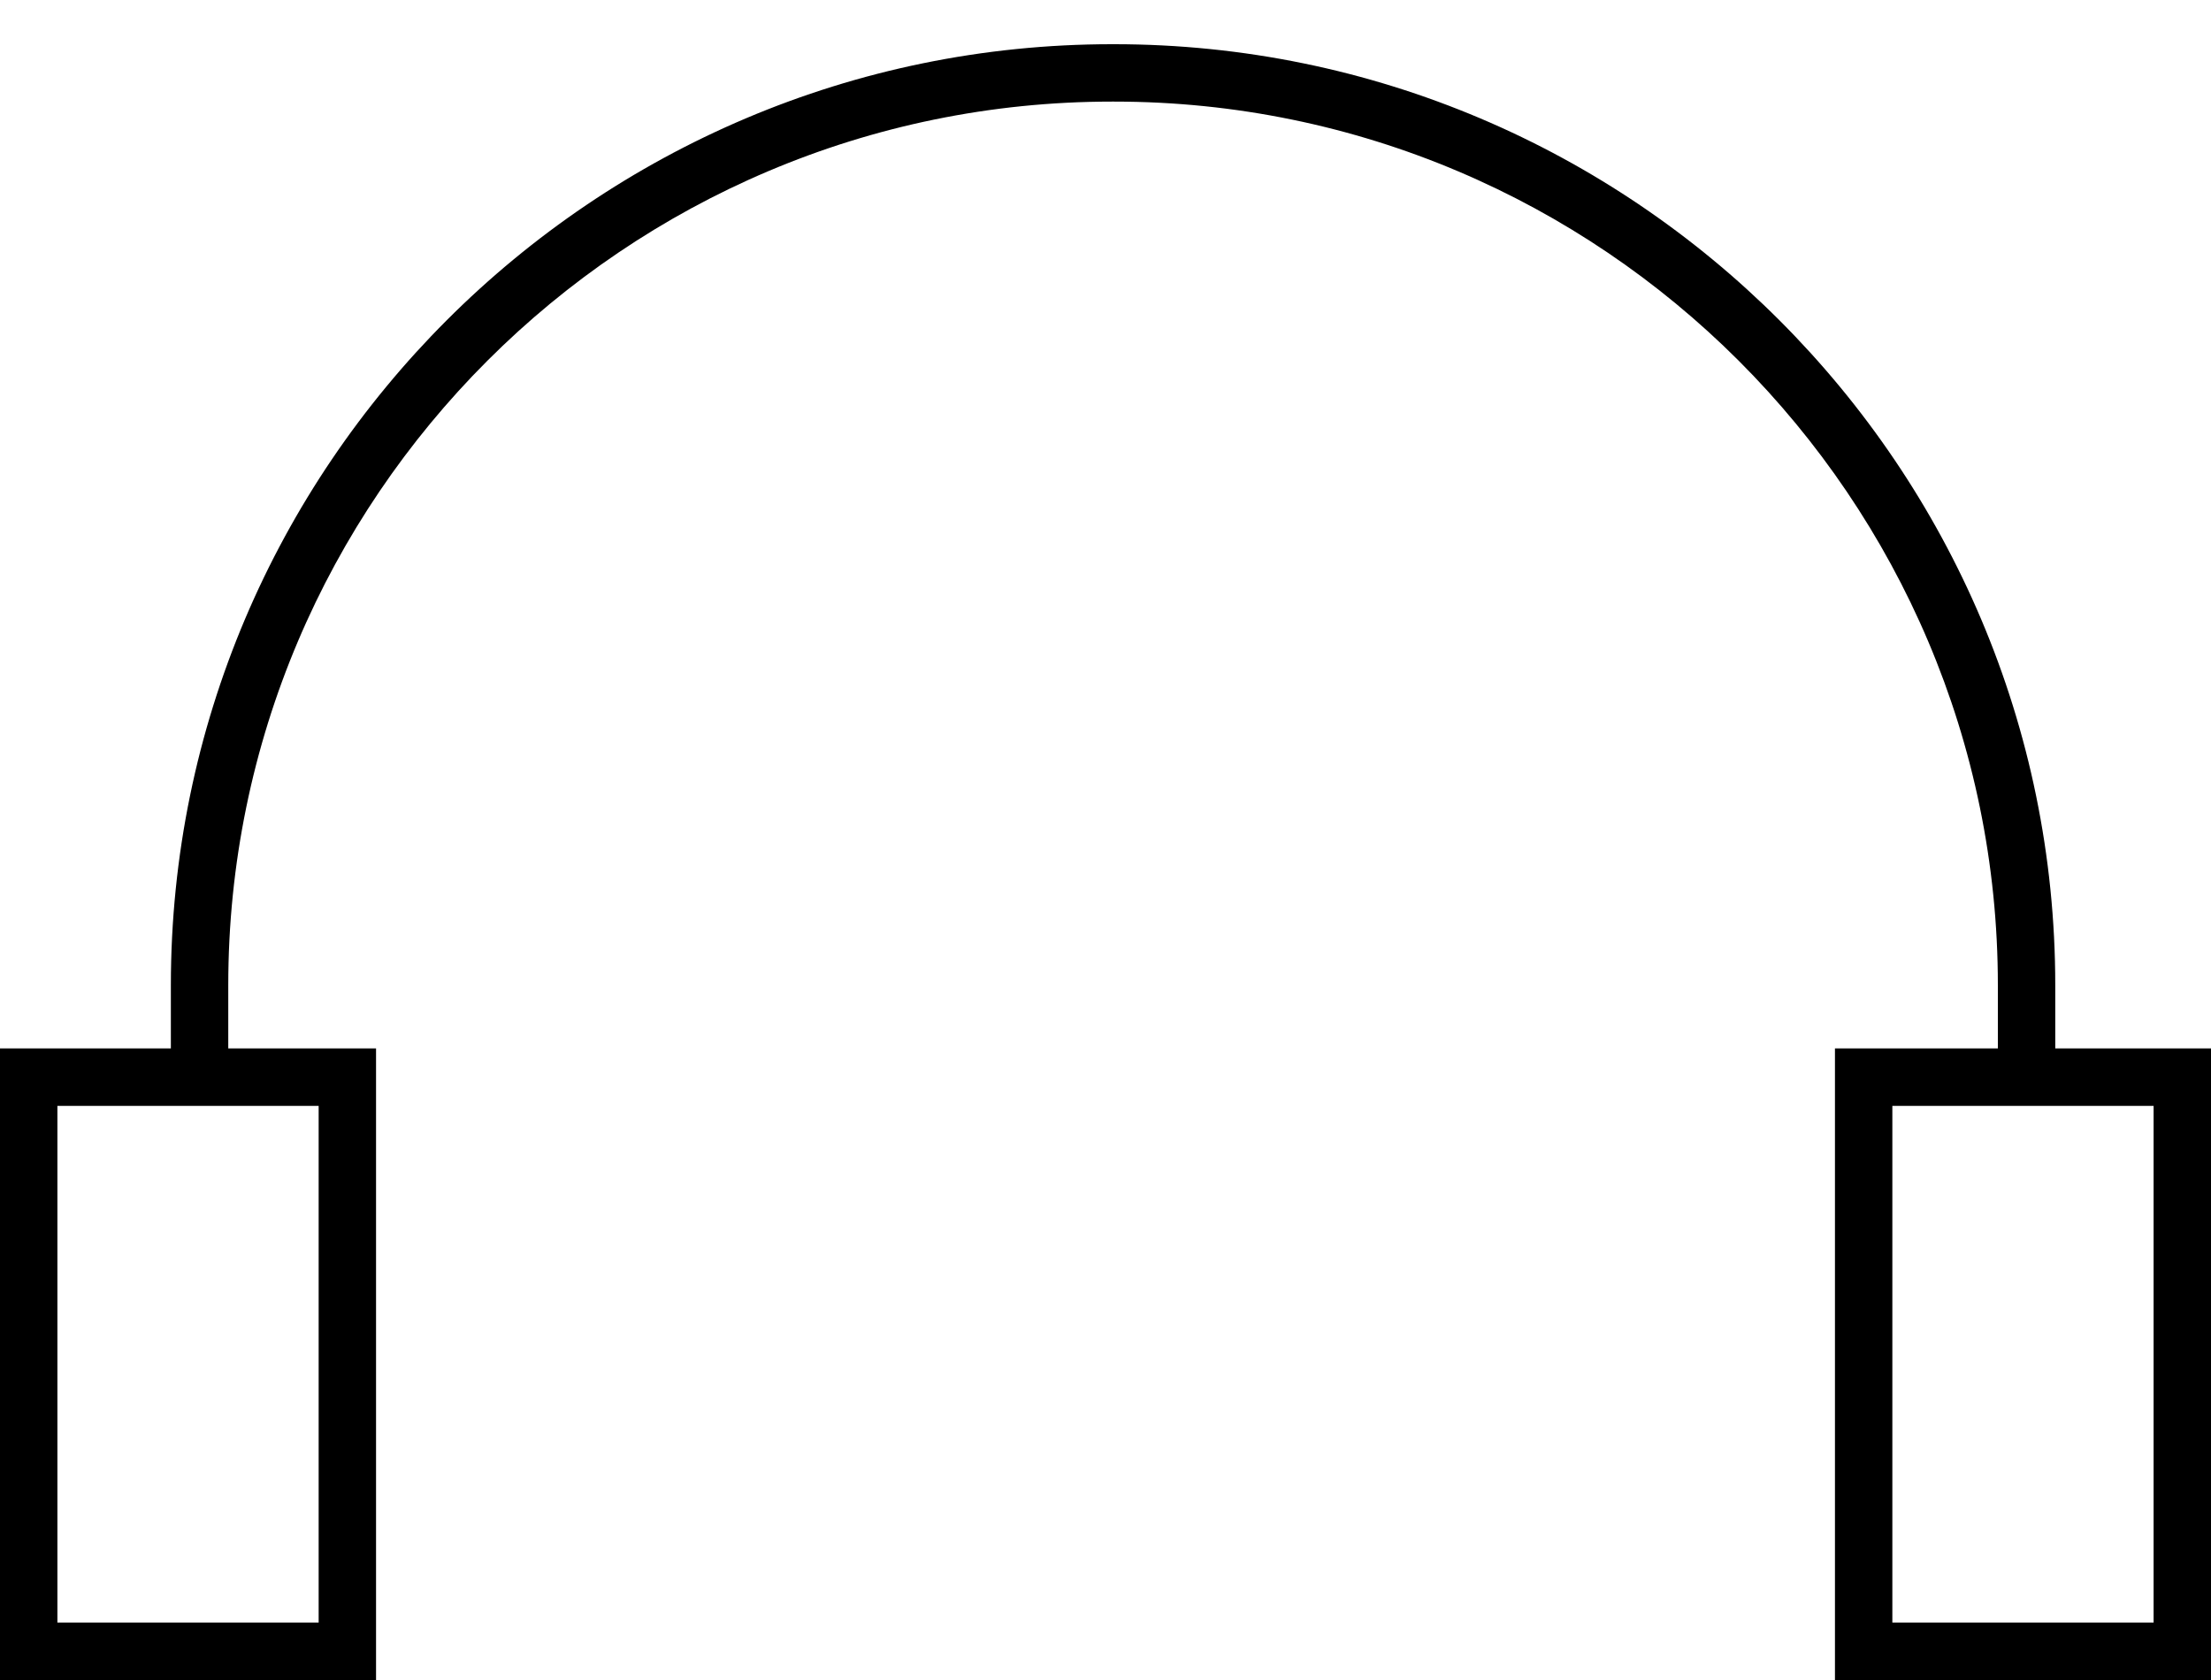
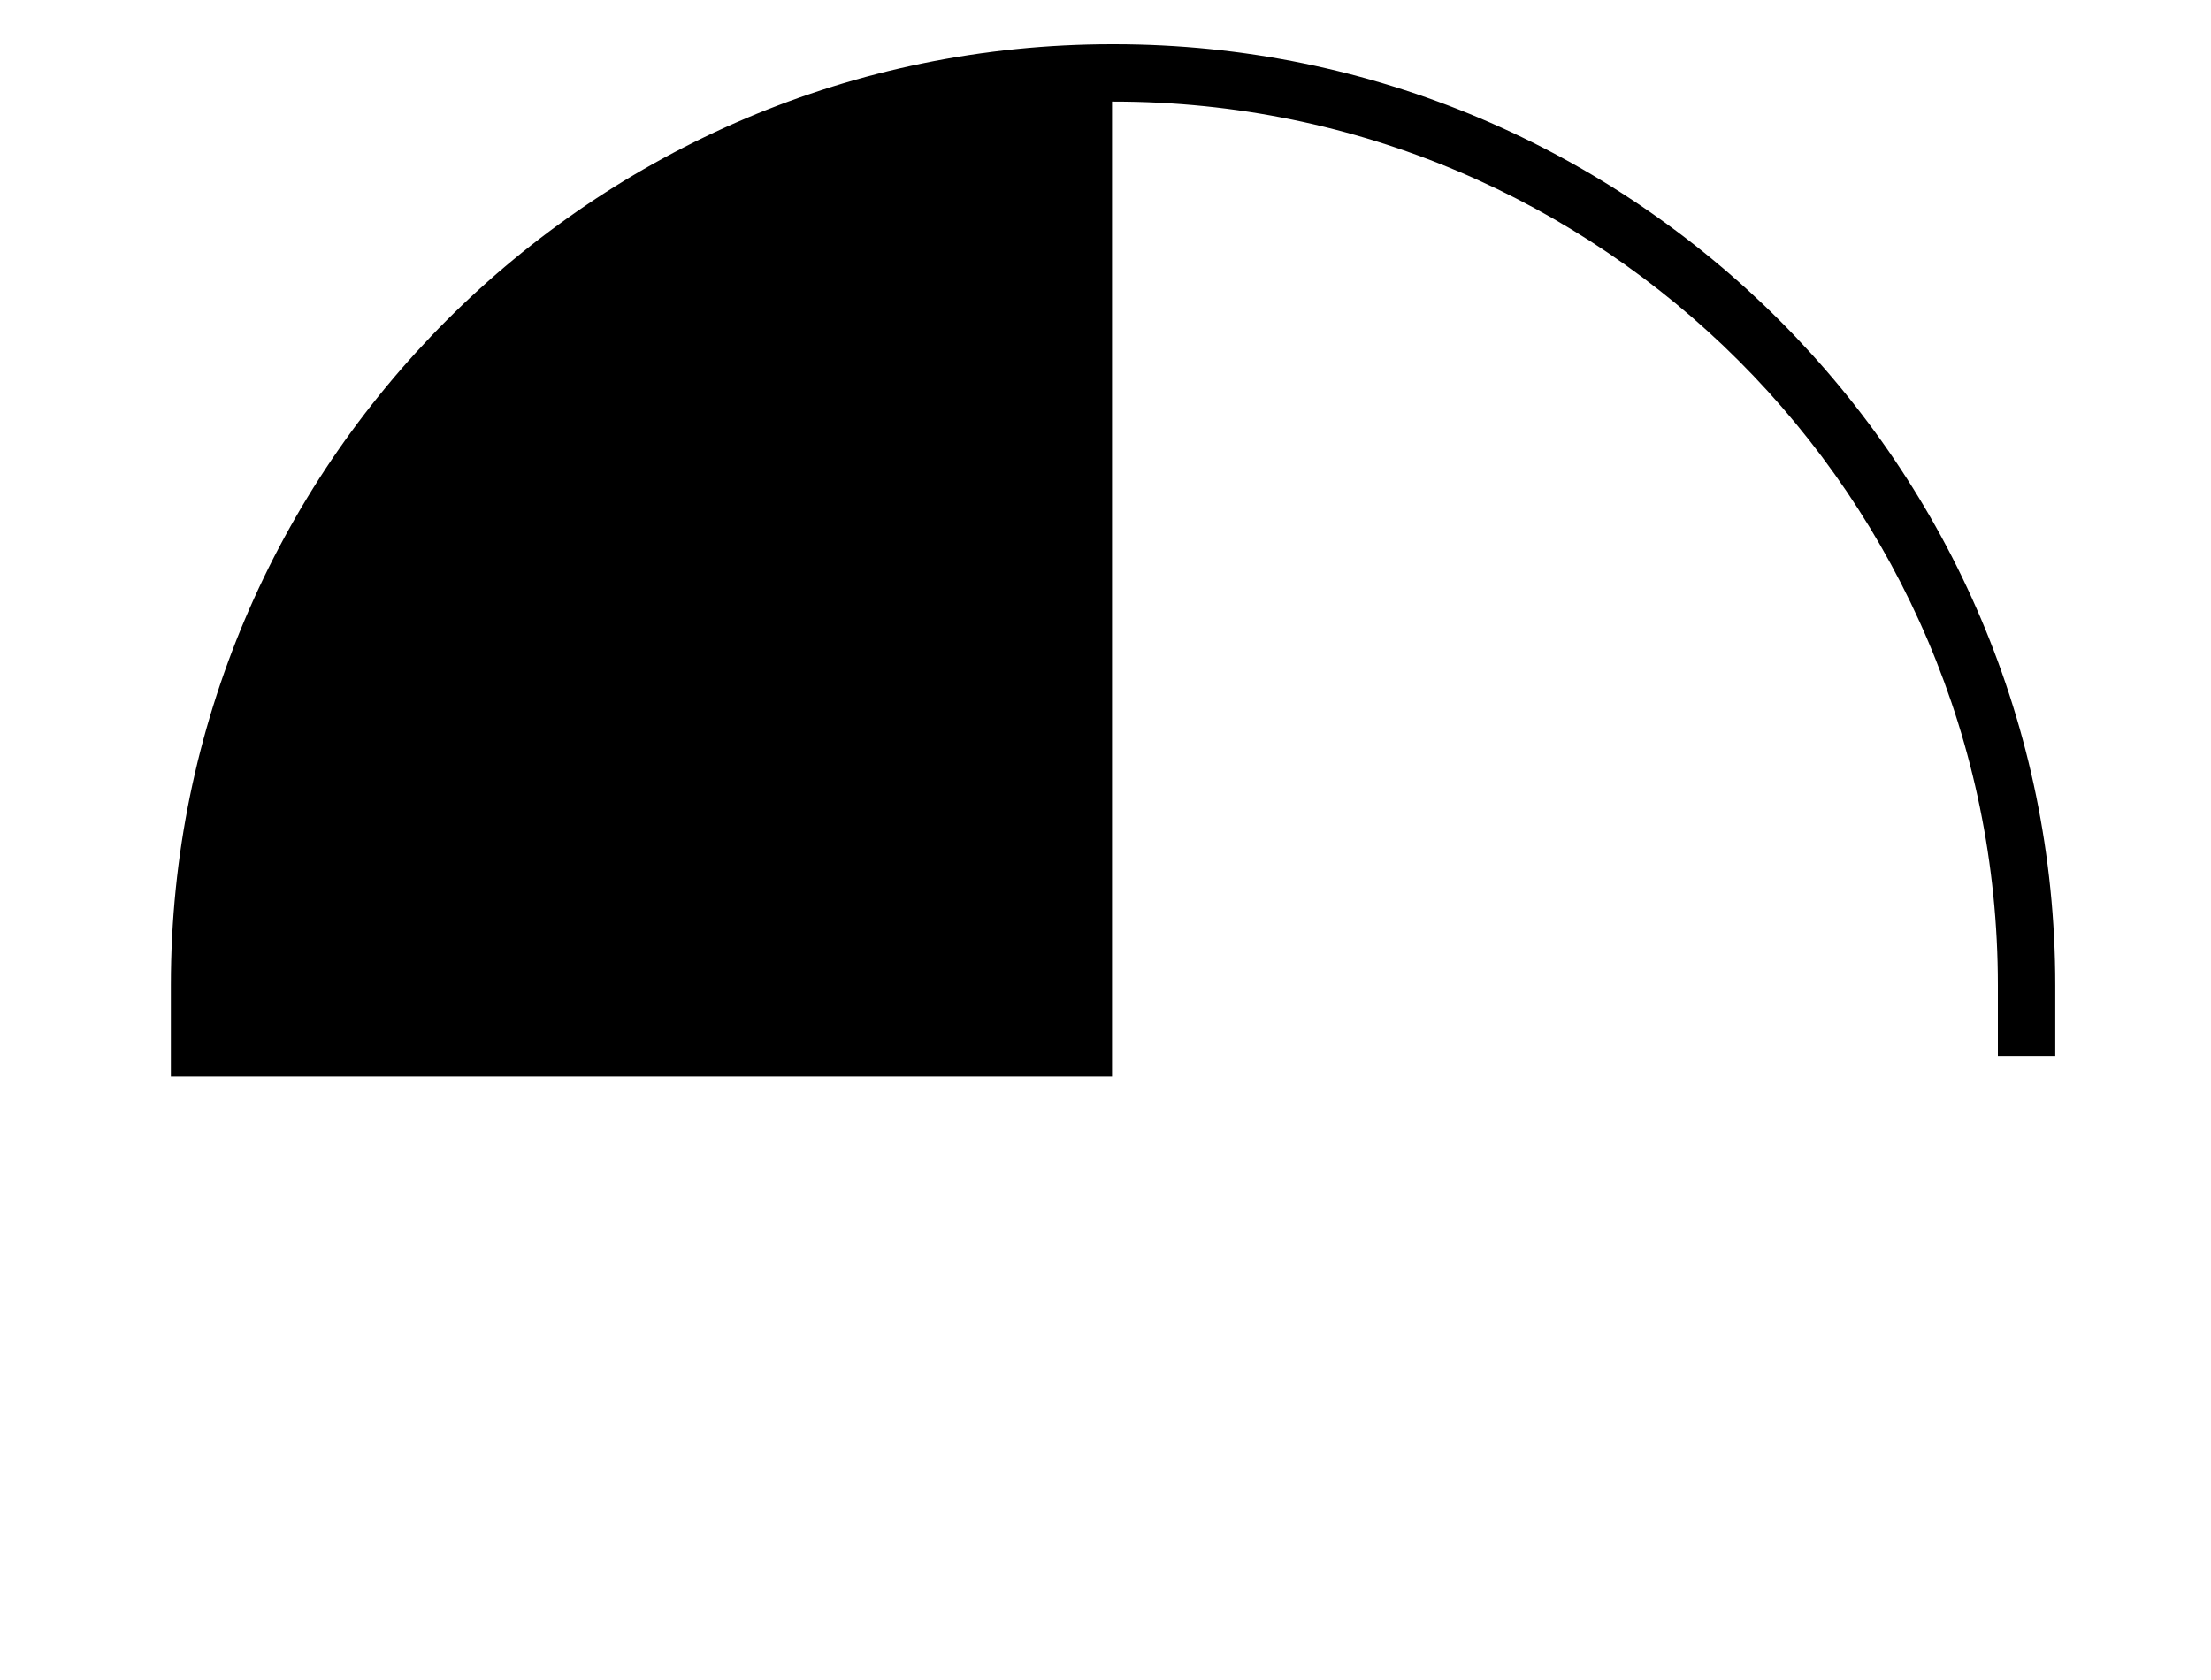
<svg xmlns="http://www.w3.org/2000/svg" width="25" height="19" viewBox="0 0 25 19" fill="none">
  <g id="bigpanda-icon-support">
-     <path id="Rectangle 17836148 (Stroke)" fill-rule="evenodd" clip-rule="evenodd" d="M3.603 12.507H0.649V18.351H3.603V12.507ZM0 11.857V19H4.252V11.857H0Z" fill="black" />
-     <path id="Rectangle 17836150 (Stroke)" fill-rule="evenodd" clip-rule="evenodd" d="M24.351 12.507H21.397V18.351H24.351V12.507ZM20.748 11.857V19H25V11.857H20.748Z" fill="black" />
-     <path id="Vector (Stroke)" fill-rule="evenodd" clip-rule="evenodd" d="M12.574 1.149C7.064 1.149 2.581 5.632 2.581 11.142V12.174H1.932V11.142C1.932 5.274 6.706 0.5 12.574 0.5H12.597C18.465 0.5 23.239 5.274 23.239 11.142V11.941H22.59V11.142C22.59 5.632 18.106 1.149 12.597 1.149H12.574Z" fill="black" />
+     <path id="Vector (Stroke)" fill-rule="evenodd" clip-rule="evenodd" d="M12.574 1.149V12.174H1.932V11.142C1.932 5.274 6.706 0.5 12.574 0.5H12.597C18.465 0.5 23.239 5.274 23.239 11.142V11.941H22.59V11.142C22.59 5.632 18.106 1.149 12.597 1.149H12.574Z" fill="black" />
  </g>
</svg>